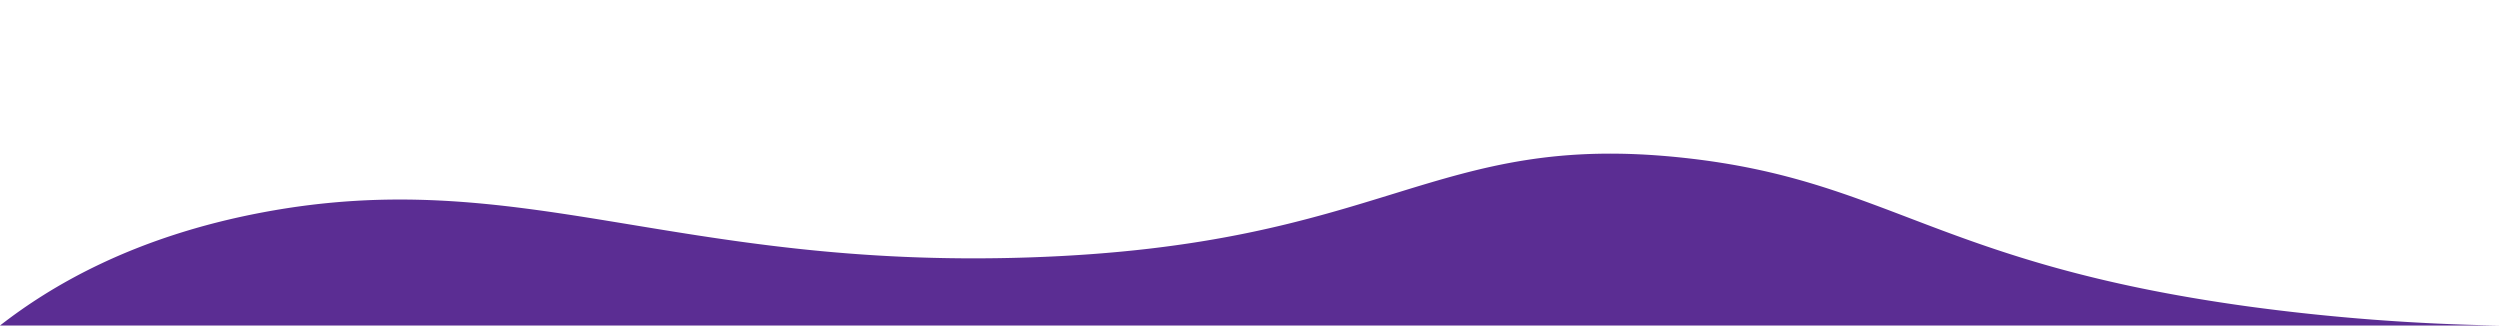
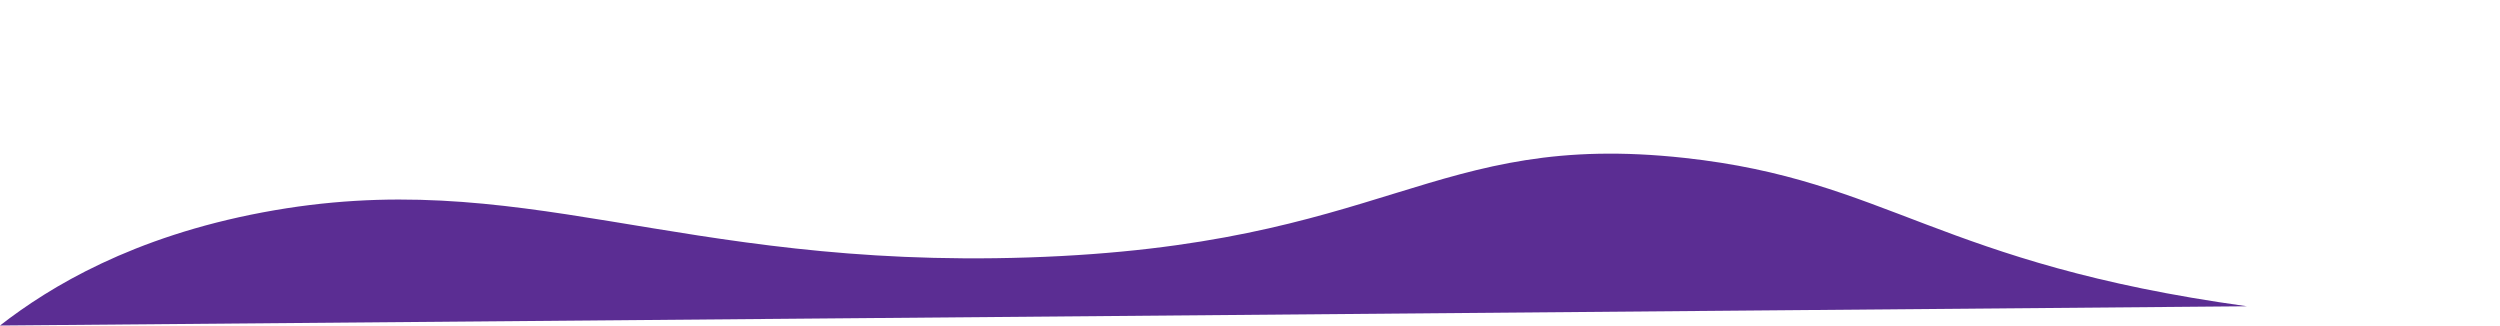
<svg xmlns="http://www.w3.org/2000/svg" id="Layer_1" data-name="Layer 1" viewBox="0 0 1920 250">
  <defs>
    <style>.cls-1{fill:#5B2D93;}</style>
  </defs>
-   <path class="cls-1" d="M0,250c38.55-30,102-68.13,201.75-86.89,197.79-37.22,316,43.54,588,34.61,276.68-9.08,309.45-97.7,504-76.44,156.66,17.13,193.87,81,432,113.94A1630.73,1630.73,0,0,0,1920,250" />
+   <path class="cls-1" d="M0,250c38.55-30,102-68.13,201.75-86.89,197.79-37.22,316,43.54,588,34.61,276.68-9.08,309.45-97.7,504-76.44,156.66,17.13,193.87,81,432,113.94" />
</svg>